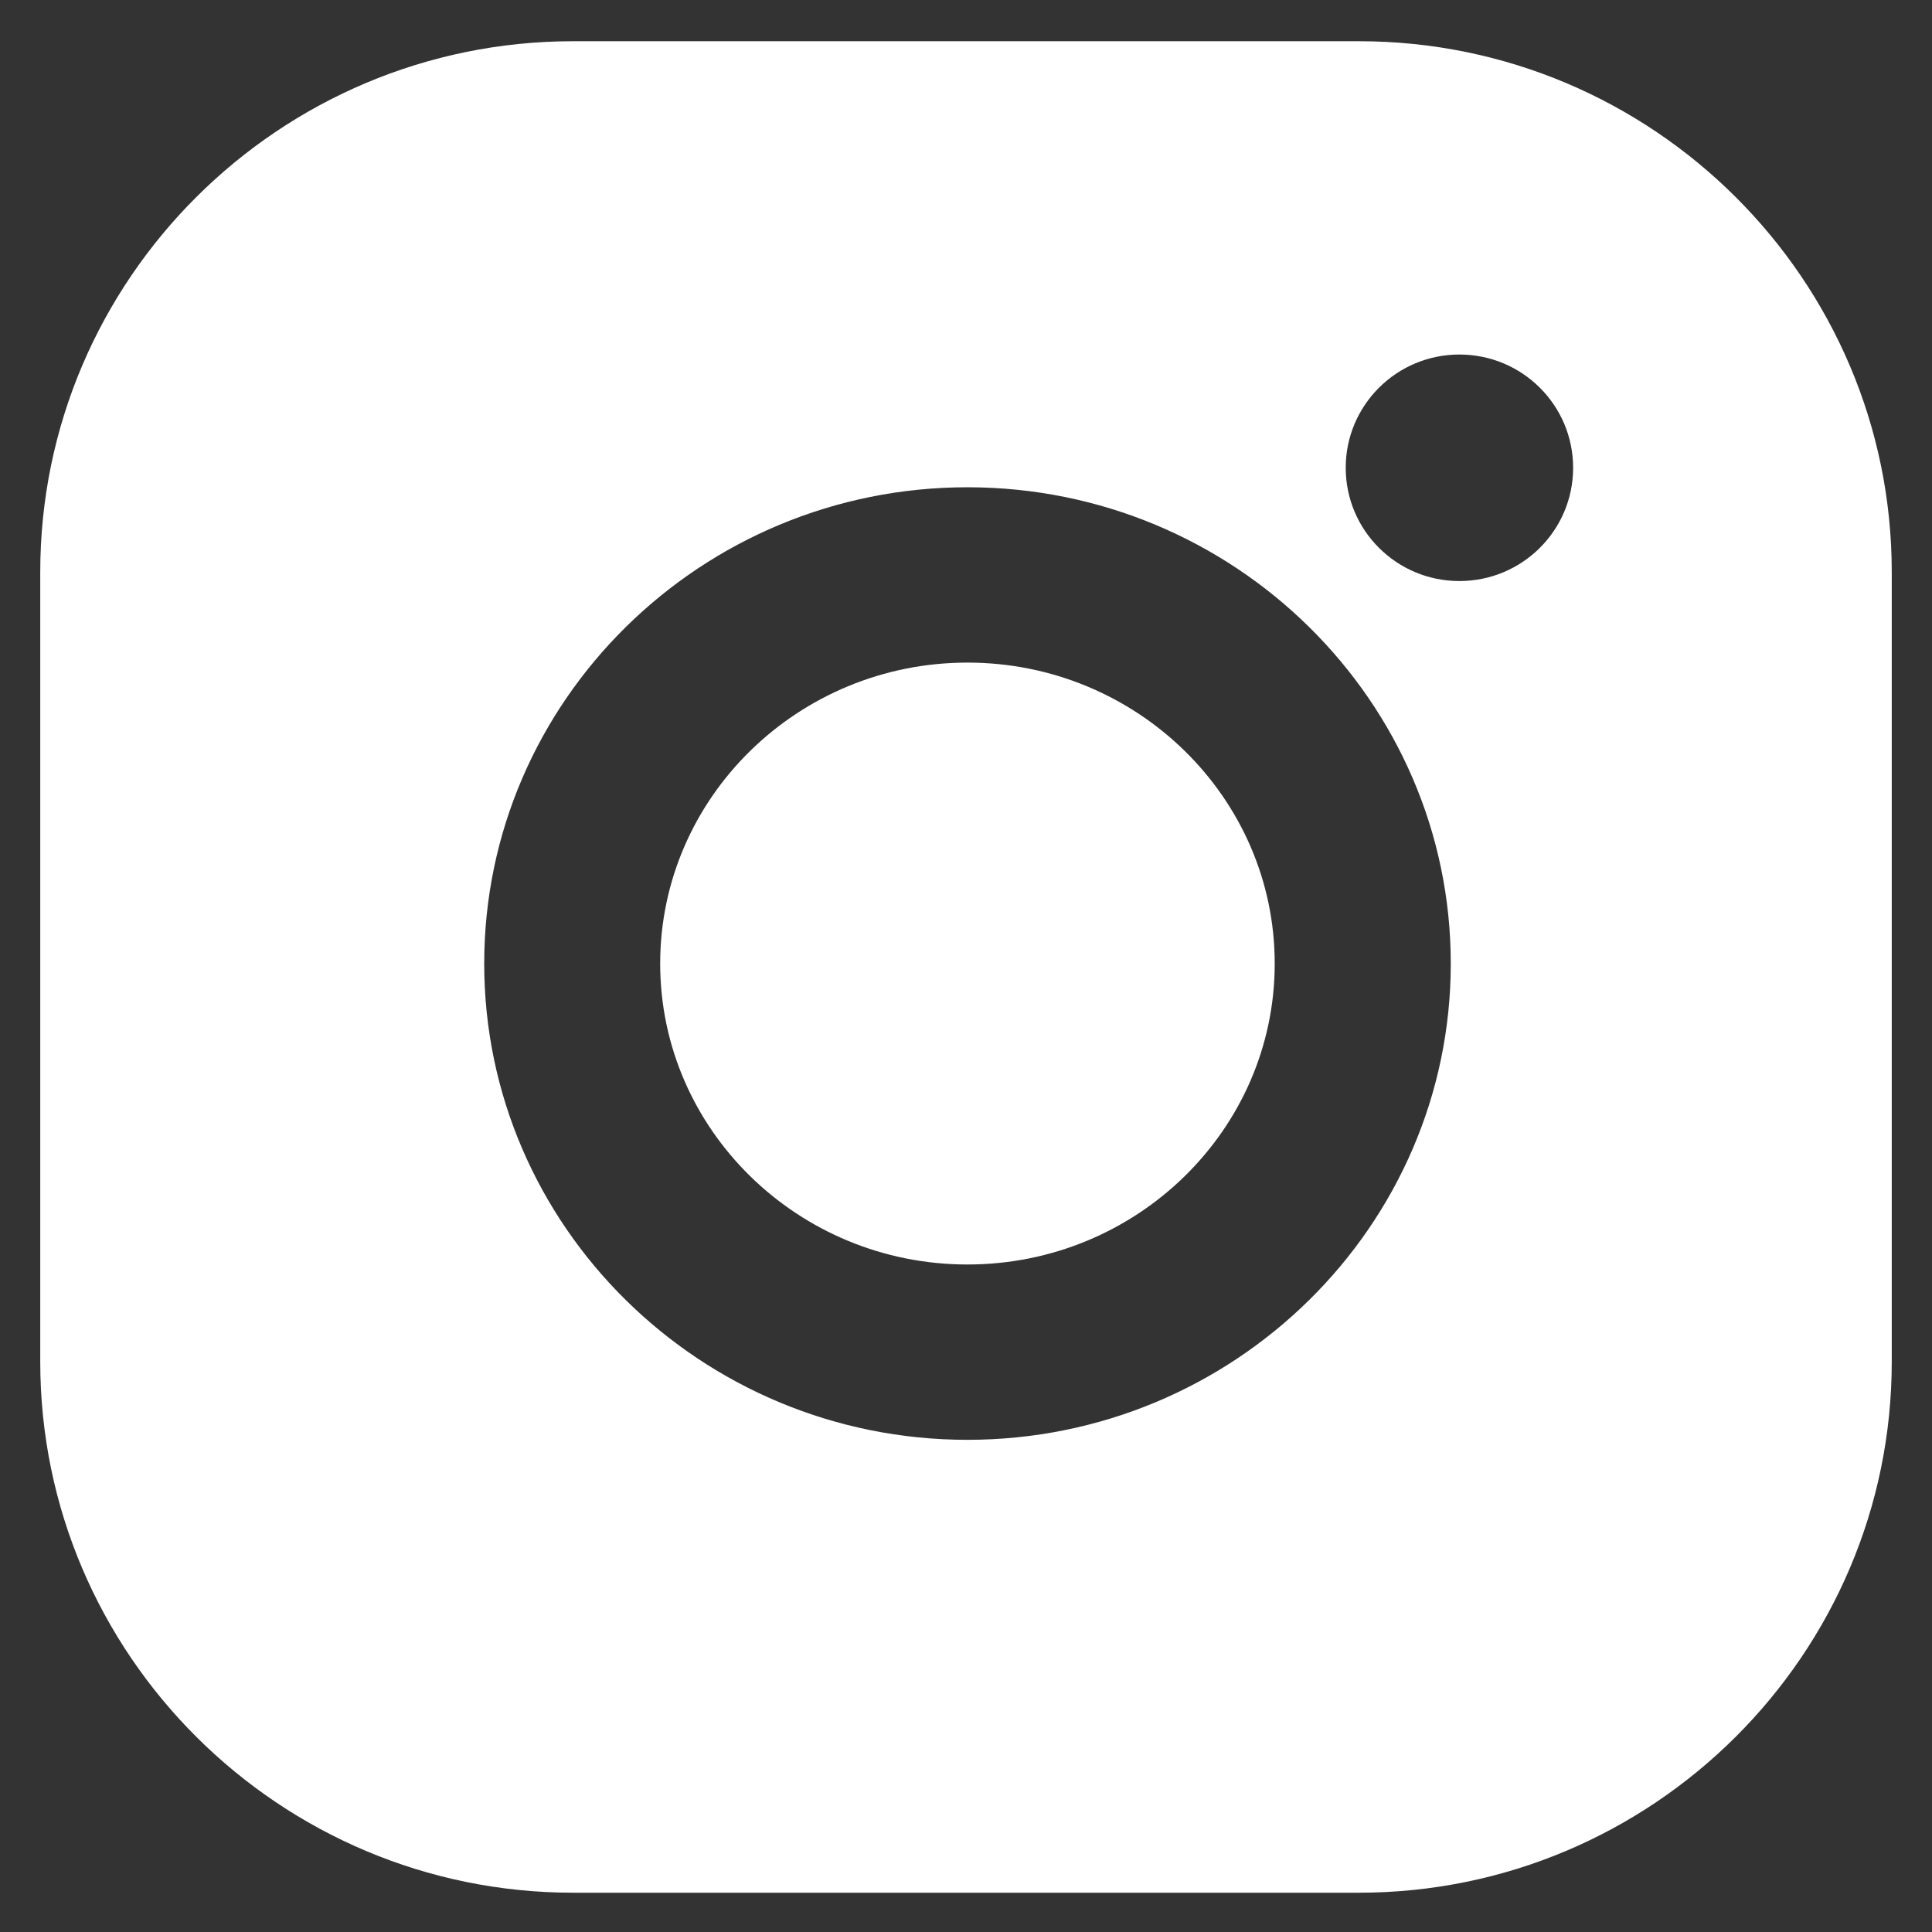
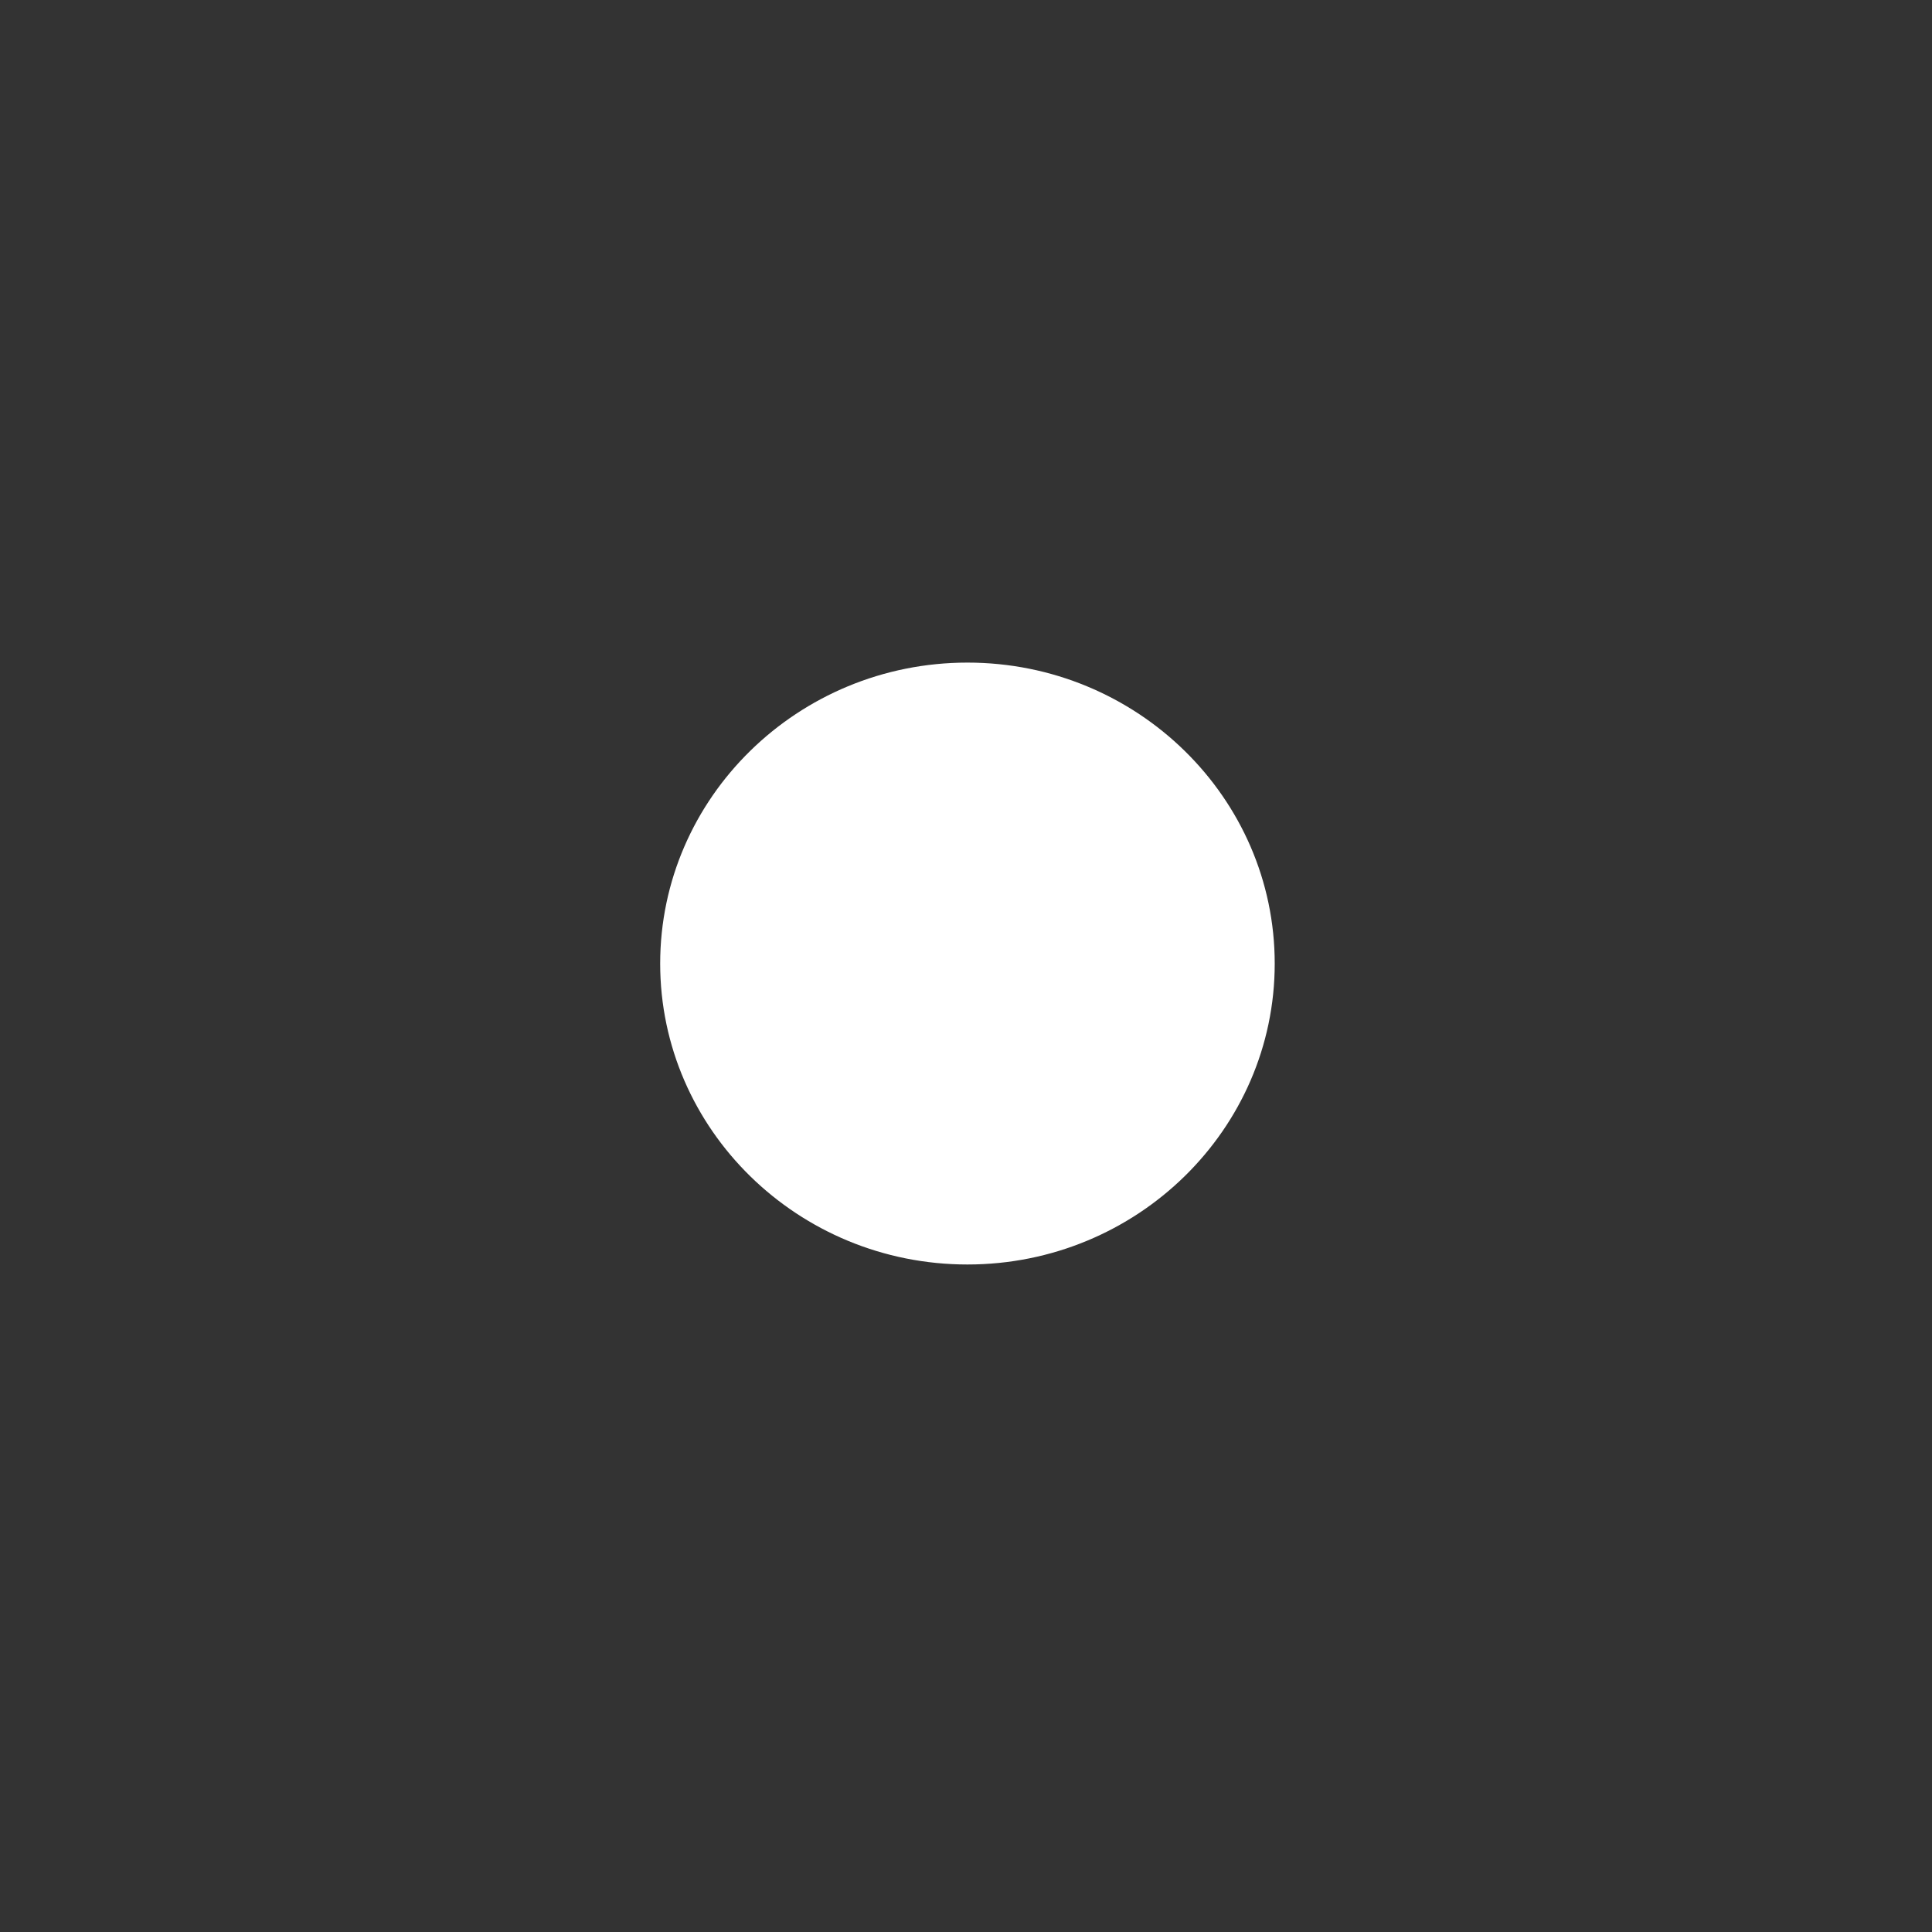
<svg xmlns="http://www.w3.org/2000/svg" width="24" height="24" viewBox="0 0 24 24" fill="none">
  <rect x="0" y="0" width="24" height="24" fill="#333333" stroke="none" />
  <path d="M12.018 15.708C9.913 15.708 8.201 14.031 8.201 11.97C8.201 9.908 9.913 8.231 12.018 8.231C14.123 8.231 15.835 9.908 15.835 11.97C15.835 14.031 14.123 15.708 12.018 15.708Z" fill="white" />
-   <path fill-rule="evenodd" clip-rule="evenodd" d="M7.12 0.512H16.88C20.53 0.512 23.5 3.47 23.5 7.106V16.917C23.5 20.553 20.53 23.512 16.88 23.512H7.12C3.47 23.512 0.5 20.553 0.5 16.917V7.106C0.5 3.47 3.47 0.512 7.12 0.512ZM12.018 6.053C8.708 6.053 6.015 8.707 6.015 11.97C6.015 15.232 8.708 17.886 12.018 17.886C15.328 17.886 18.022 15.232 18.022 11.97C18.022 8.707 15.328 6.053 12.018 6.053ZM18.129 7.218C18.91 7.218 19.542 6.588 19.542 5.811C19.542 5.034 18.91 4.404 18.129 4.404C17.349 4.404 16.717 5.034 16.717 5.811C16.717 6.588 17.349 7.218 18.129 7.218Z" fill="white" />
</svg>